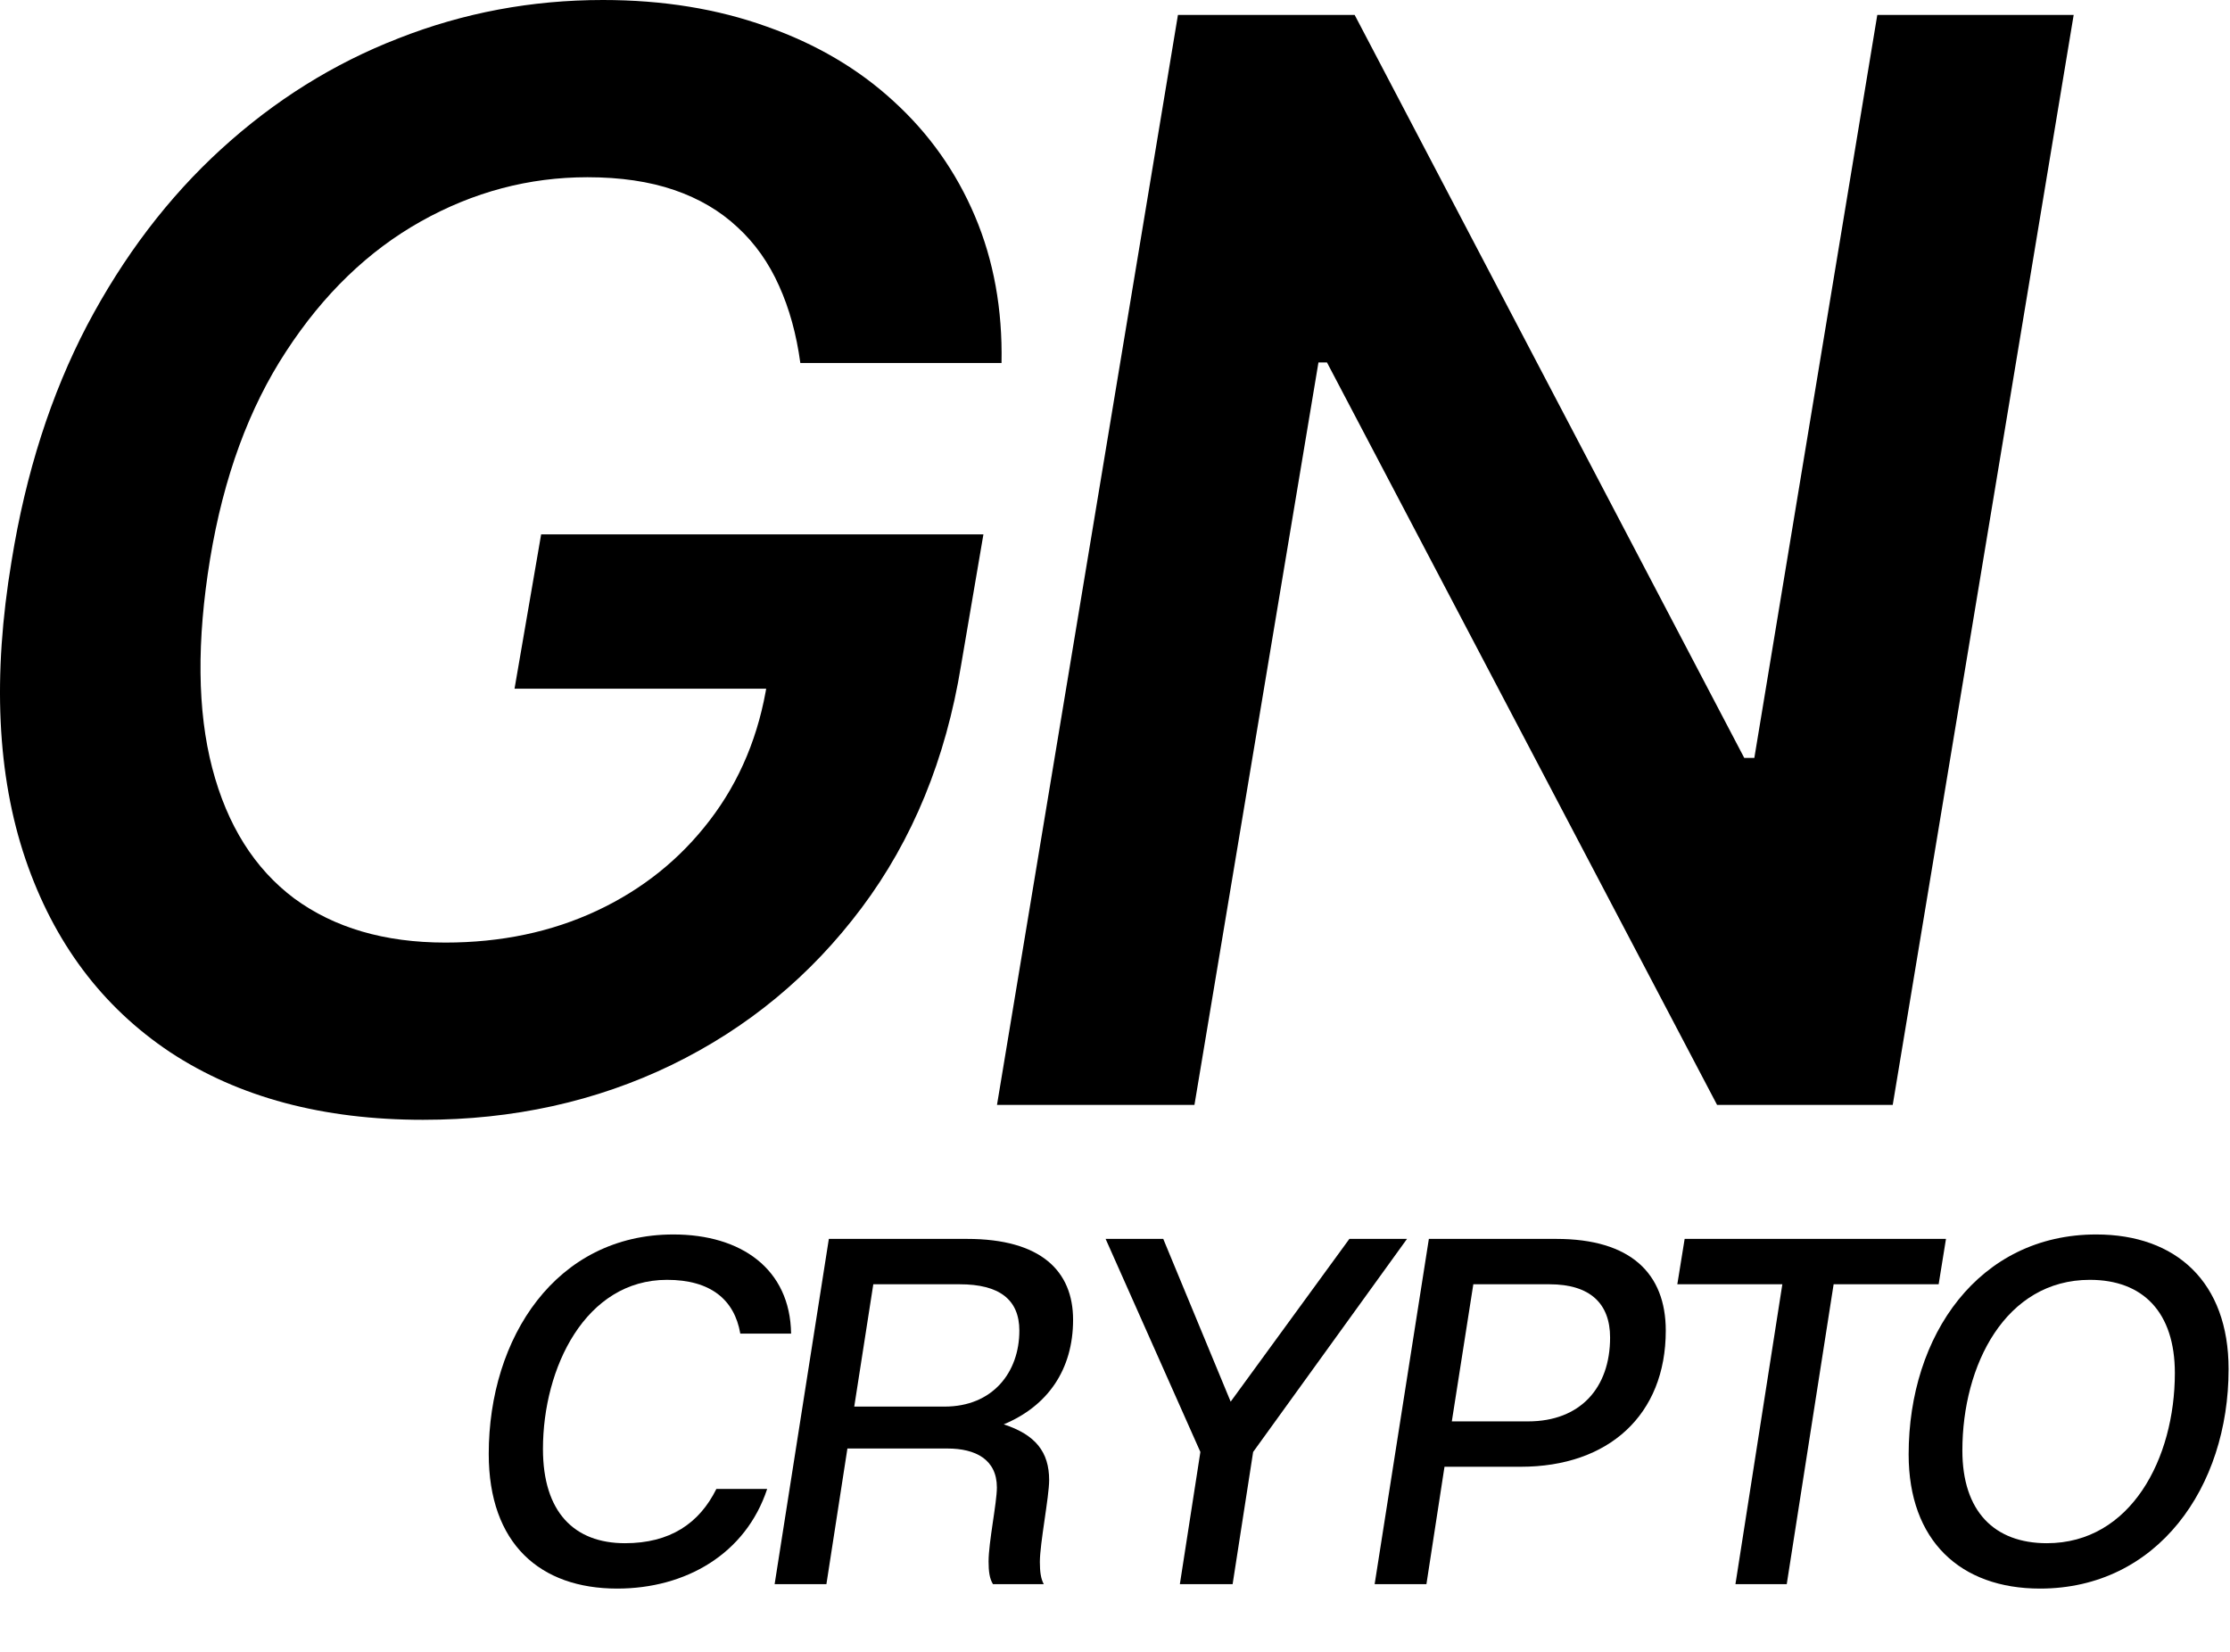
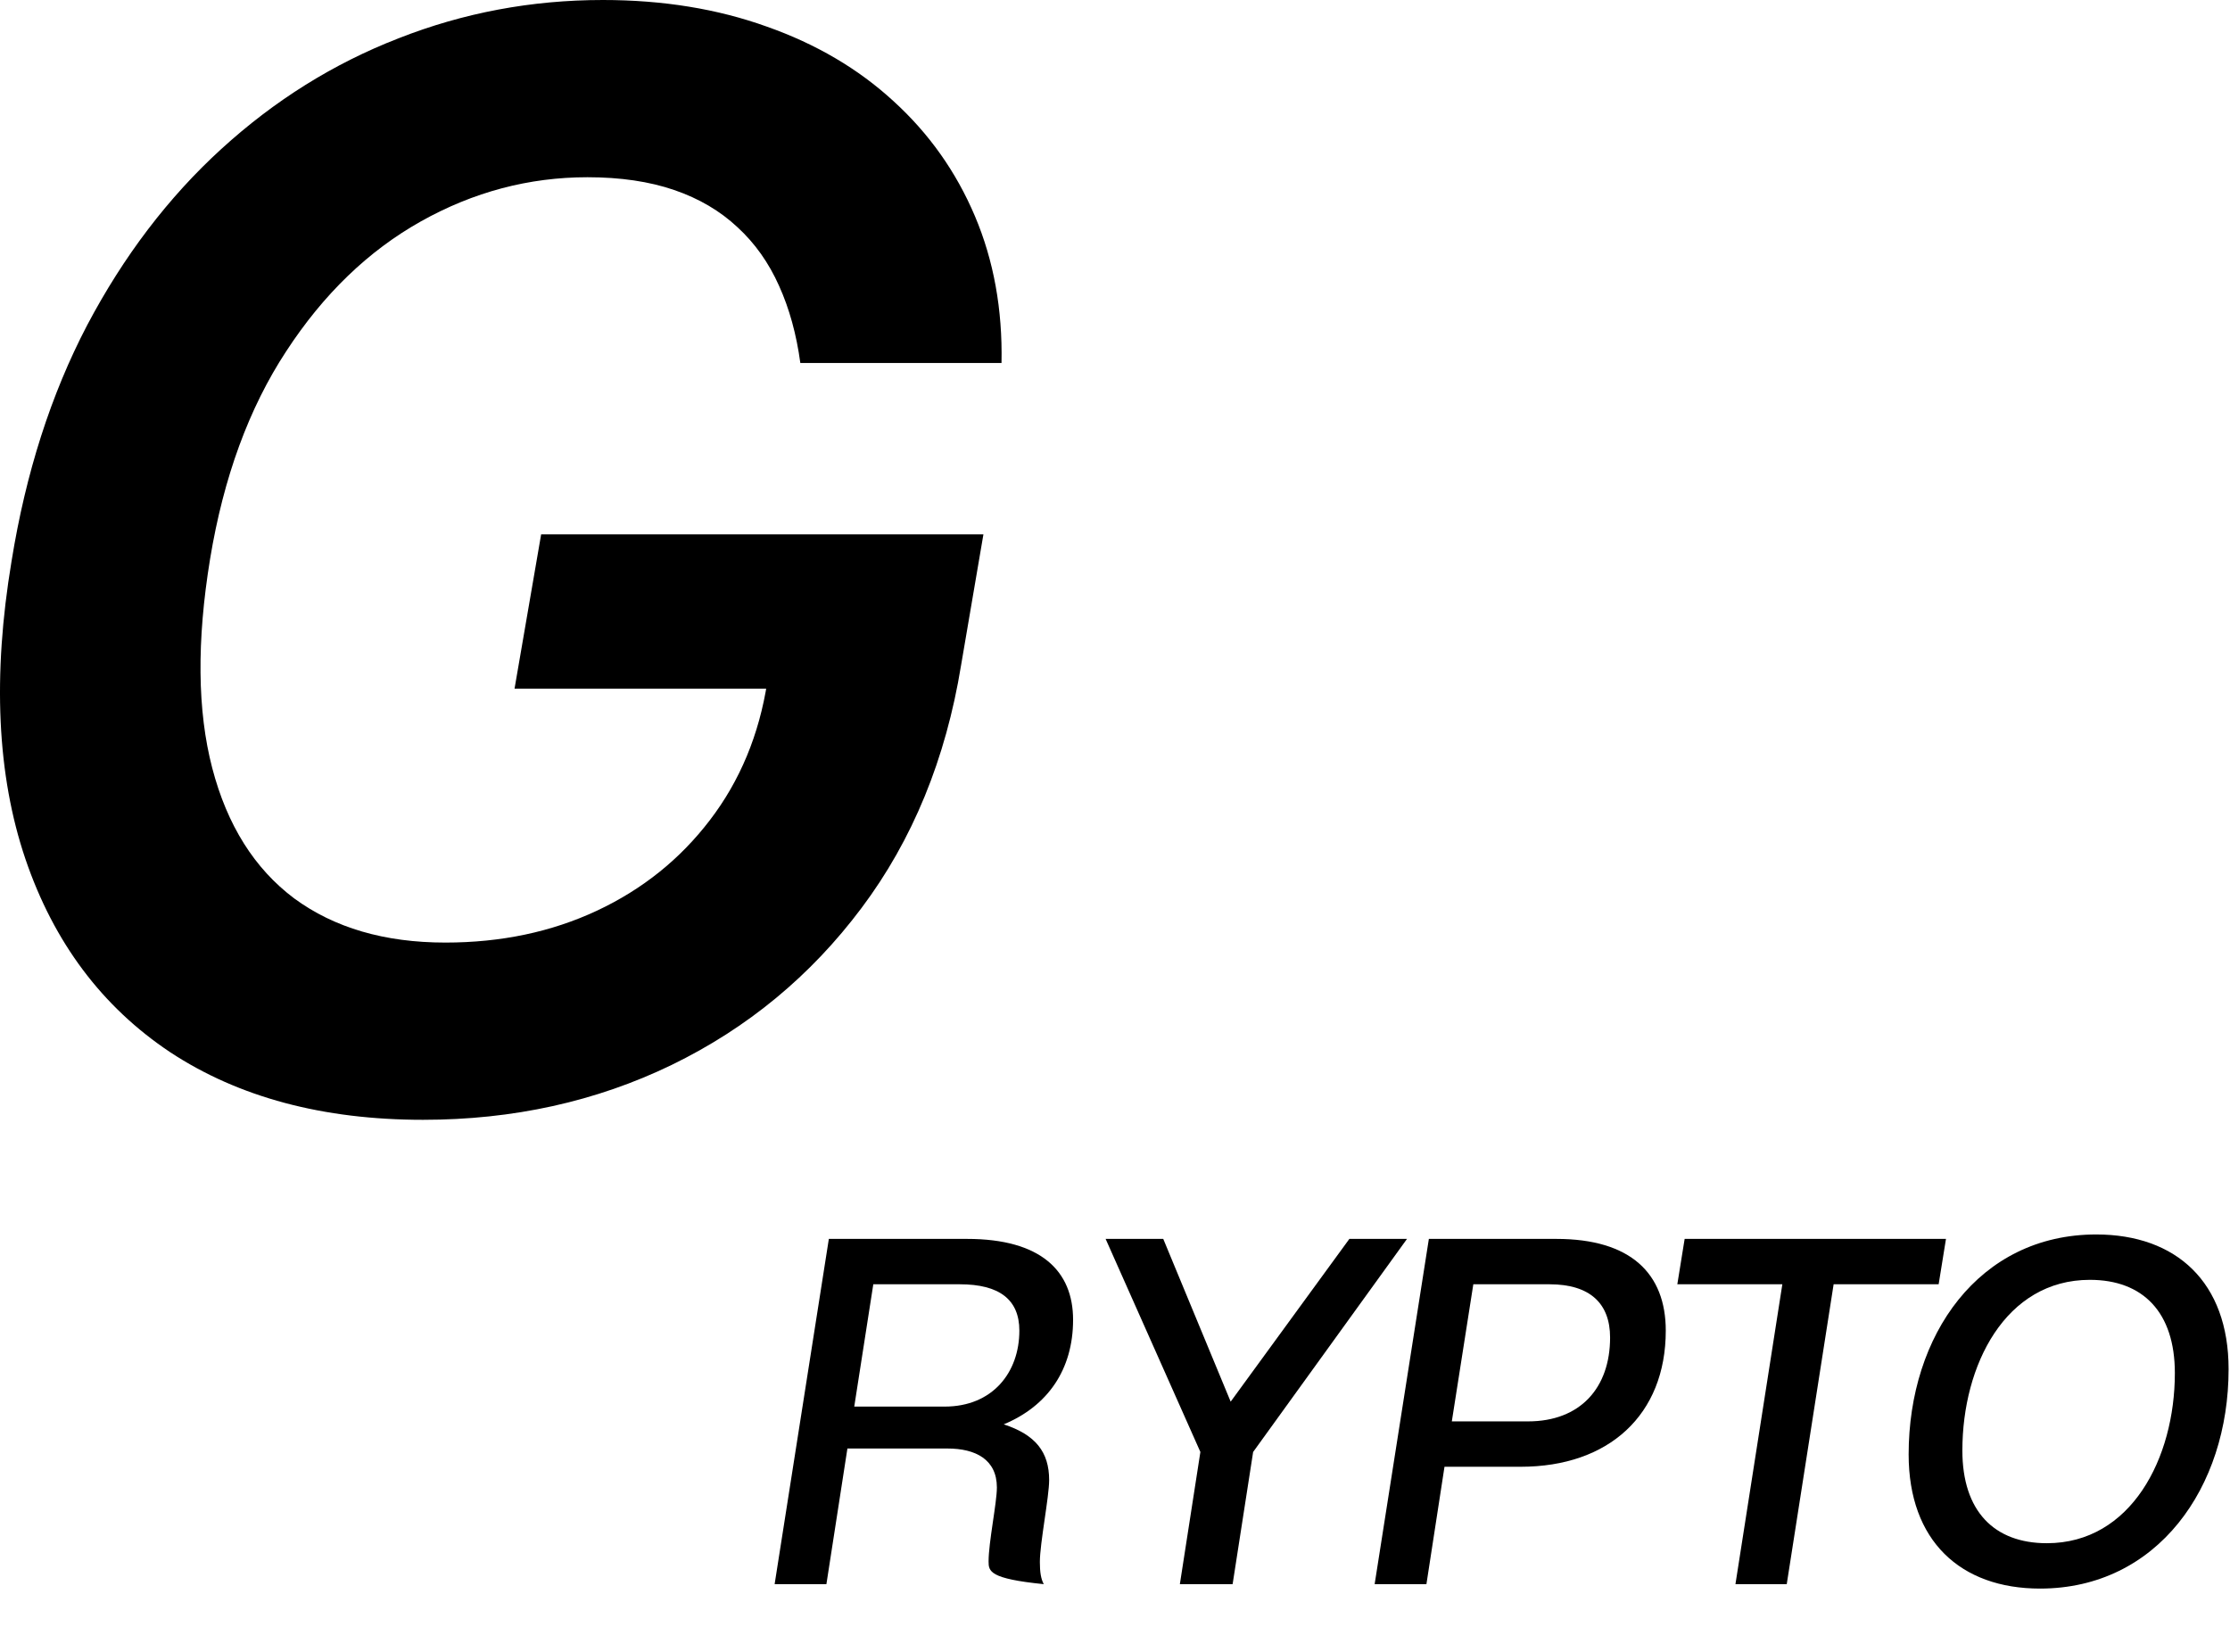
<svg xmlns="http://www.w3.org/2000/svg" width="1415" height="1048" viewBox="0 0 1415 1048" fill="none">
  <path d="M507.837 230.319C505.36 212.082 500.857 195.76 494.328 181.351C487.799 166.717 479.018 154.334 467.987 144.203C456.955 133.846 443.559 125.966 427.799 120.563C412.039 115.159 393.69 112.458 372.752 112.458C335.604 112.458 300.369 121.801 267.049 140.488C233.728 159.174 205.248 186.642 181.608 222.889C157.968 258.912 141.87 302.814 133.315 354.596C124.76 406.829 125.21 451.069 134.666 487.317C144.122 523.564 161.458 551.144 186.673 570.056C212.114 588.743 244.084 598.086 282.583 598.086C317.93 598.086 350.013 591.332 378.831 577.823C407.649 564.315 431.514 545.178 450.426 520.412C469.563 495.422 481.72 466.154 486.898 432.608L514.591 436.998H326.486L343.371 339.062H624.009L609.825 422.139C600.144 481.576 579.094 532.908 546.673 576.135C514.478 619.137 474.291 652.345 426.11 675.759C378.156 698.949 325.585 710.544 268.399 710.544C204.91 710.544 151.439 696.247 107.987 667.654C64.76 638.836 34.141 597.973 16.13 545.065C-1.882 491.932 -4.809 428.893 7.349 355.947C16.355 300.112 32.34 250.244 55.304 206.341C78.493 162.439 106.861 125.178 140.407 94.559C174.178 63.715 211.664 40.3 252.865 24.315C294.066 8.105 337.292 0 382.546 0C420.595 0 455.266 5.629 486.561 16.886C517.855 27.917 544.647 43.677 566.936 64.165C589.45 84.653 606.673 108.968 618.606 137.111C630.538 165.253 636.167 196.323 635.491 230.319H507.837Z" fill="black" />
-   <path d="M1315.81 9.456L1200.99 701.088H1089.54L842.002 229.981H836.599L757.912 701.088H632.622L747.443 9.456H859.563L1106.77 480.9H1113.18L1191.2 9.456H1315.81Z" fill="black" />
-   <path d="M396.595 979.203C425.11 979.203 443.707 966.685 454.555 944.778H486.79C473.152 986.088 435.029 1007.99 391.636 1007.99C342.664 1007.99 310.119 979.516 310.119 922.559C310.119 848.702 352.892 783.295 427.28 783.295C470.363 783.295 501.358 805.202 501.978 846.198H469.743C466.024 824.605 450.836 812.087 423.251 812.087C371.489 812.087 344.523 867.792 344.523 919.429C344.523 959.487 364.36 979.203 396.595 979.203Z" fill="black" />
-   <path d="M636.89 903.781C657.037 910.353 665.715 921.307 665.715 939.145C665.715 949.785 659.826 979.203 659.826 991.095C659.826 997.354 660.446 1001.74 662.306 1005.18H630.071C627.902 1001.74 627.282 997.041 627.282 990.782C627.282 978.577 632.551 953.541 632.551 943.839C632.551 926.001 618.913 919.116 601.246 919.116H537.706L524.379 1005.18H491.524L525.928 786.111H613.644C660.446 786.111 680.903 806.453 680.903 837.436C680.903 869.044 664.786 892.202 636.89 903.781ZM599.386 892.515C629.761 892.515 646.809 870.921 646.809 844.321C646.809 824.605 634.101 814.903 608.995 814.903H554.134L542.046 892.515H599.386Z" fill="black" />
+   <path d="M636.89 903.781C657.037 910.353 665.715 921.307 665.715 939.145C665.715 949.785 659.826 979.203 659.826 991.095C659.826 997.354 660.446 1001.74 662.306 1005.18C627.902 1001.74 627.282 997.041 627.282 990.782C627.282 978.577 632.551 953.541 632.551 943.839C632.551 926.001 618.913 919.116 601.246 919.116H537.706L524.379 1005.18H491.524L525.928 786.111H613.644C660.446 786.111 680.903 806.453 680.903 837.436C680.903 869.044 664.786 892.202 636.89 903.781ZM599.386 892.515C629.761 892.515 646.809 870.921 646.809 844.321C646.809 824.605 634.101 814.903 608.995 814.903H554.134L542.046 892.515H599.386Z" fill="black" />
  <path d="M795.151 921.307L782.133 1005.18L748.658 1005.18L761.676 921.307L701.546 786.111H738.12L780.893 889.386L856.211 786.111H892.785L795.151 921.307Z" fill="black" />
  <path d="M987.554 786.111C1034.67 786.111 1056.98 808.018 1056.98 844.321C1056.98 897.835 1020.72 930.695 964.928 930.695H916.576L905.107 1005.18H872.253L906.657 786.111H987.554ZM969.577 901.904C1002.74 901.904 1021.65 880.623 1021.65 848.702C1021.65 827.108 1008.94 814.903 983.215 814.903H934.863L921.225 901.904H969.577Z" fill="black" />
  <path d="M1234.78 786.111L1230.13 814.903H1163.49L1133.74 1005.18H1101.19L1130.95 814.903H1064.31L1068.96 786.111H1234.78Z" fill="black" />
  <path d="M1330.11 783.295C1380.94 783.295 1414.11 813.651 1414.11 868.731C1414.11 943.839 1368.85 1007.99 1294.47 1007.99C1243.94 1007.99 1211.09 977.638 1211.09 922.872C1211.09 847.137 1255.72 783.295 1330.11 783.295ZM1298.81 979.203C1352.12 979.203 1380.01 925.375 1380.01 871.234C1380.01 832.741 1359.87 812.087 1326.08 812.087C1272.46 812.087 1245.18 866.227 1245.18 920.368C1245.18 958.861 1265.33 979.203 1298.81 979.203Z" fill="black" />
</svg>